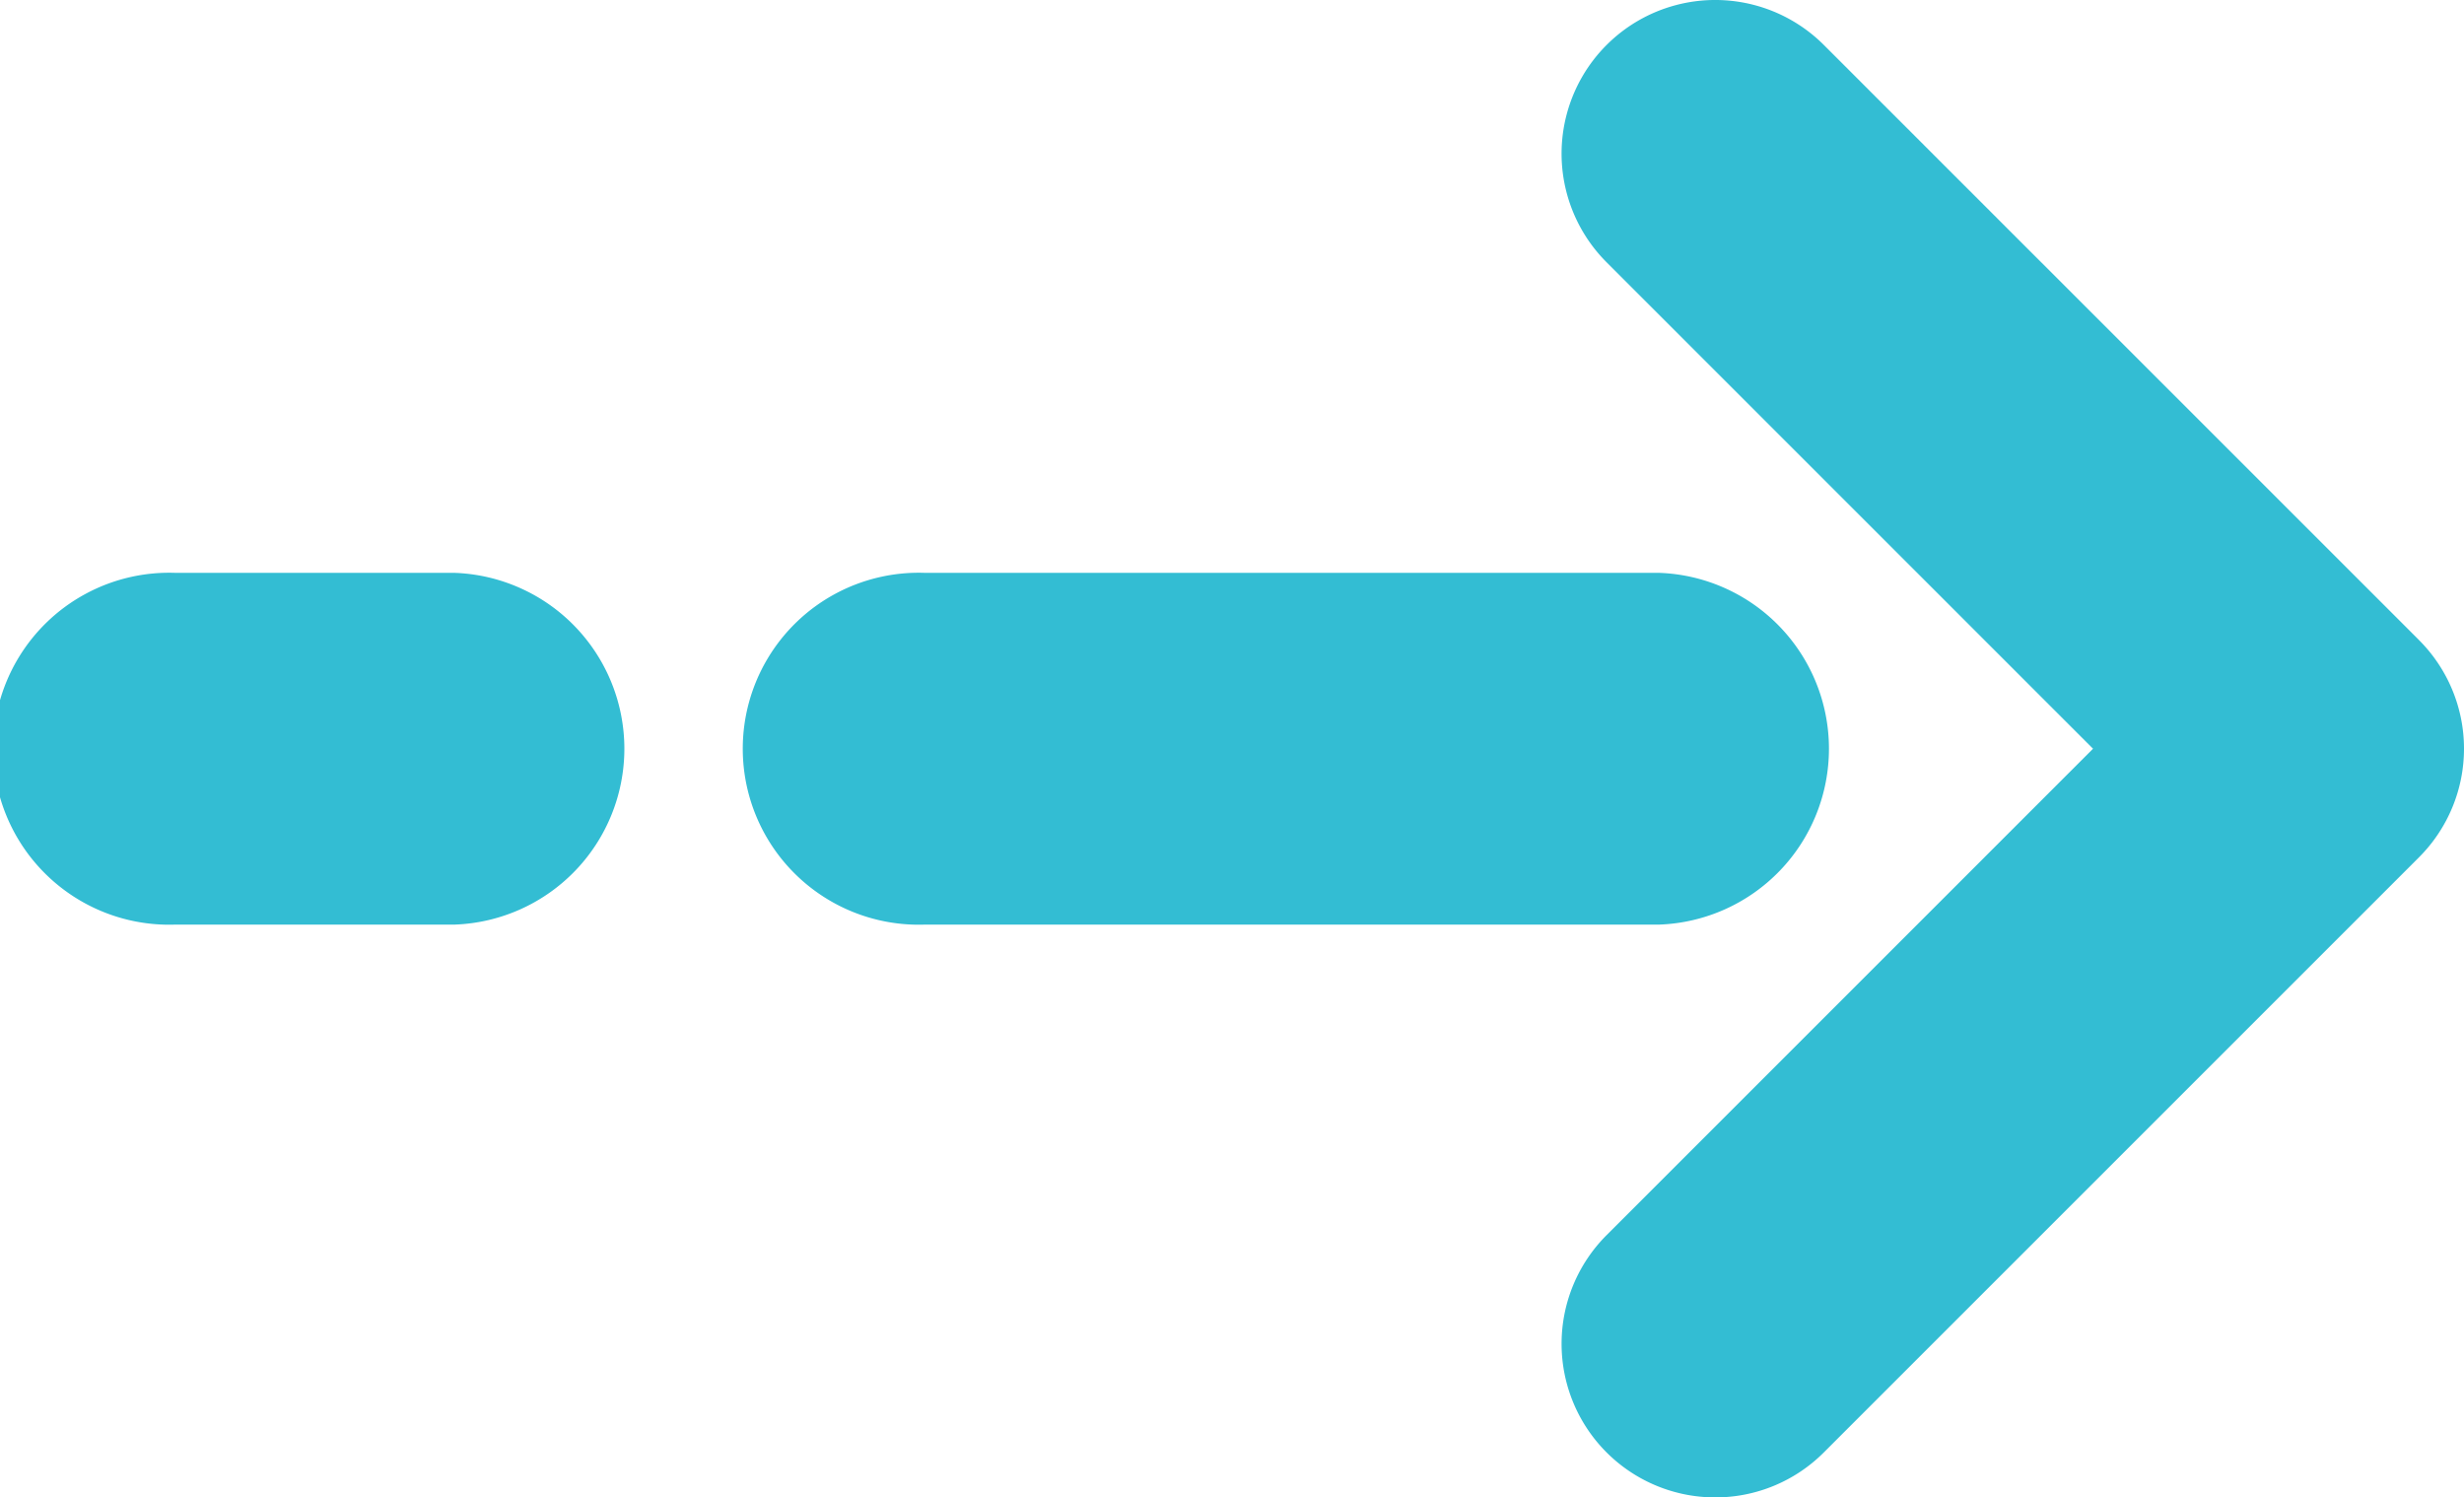
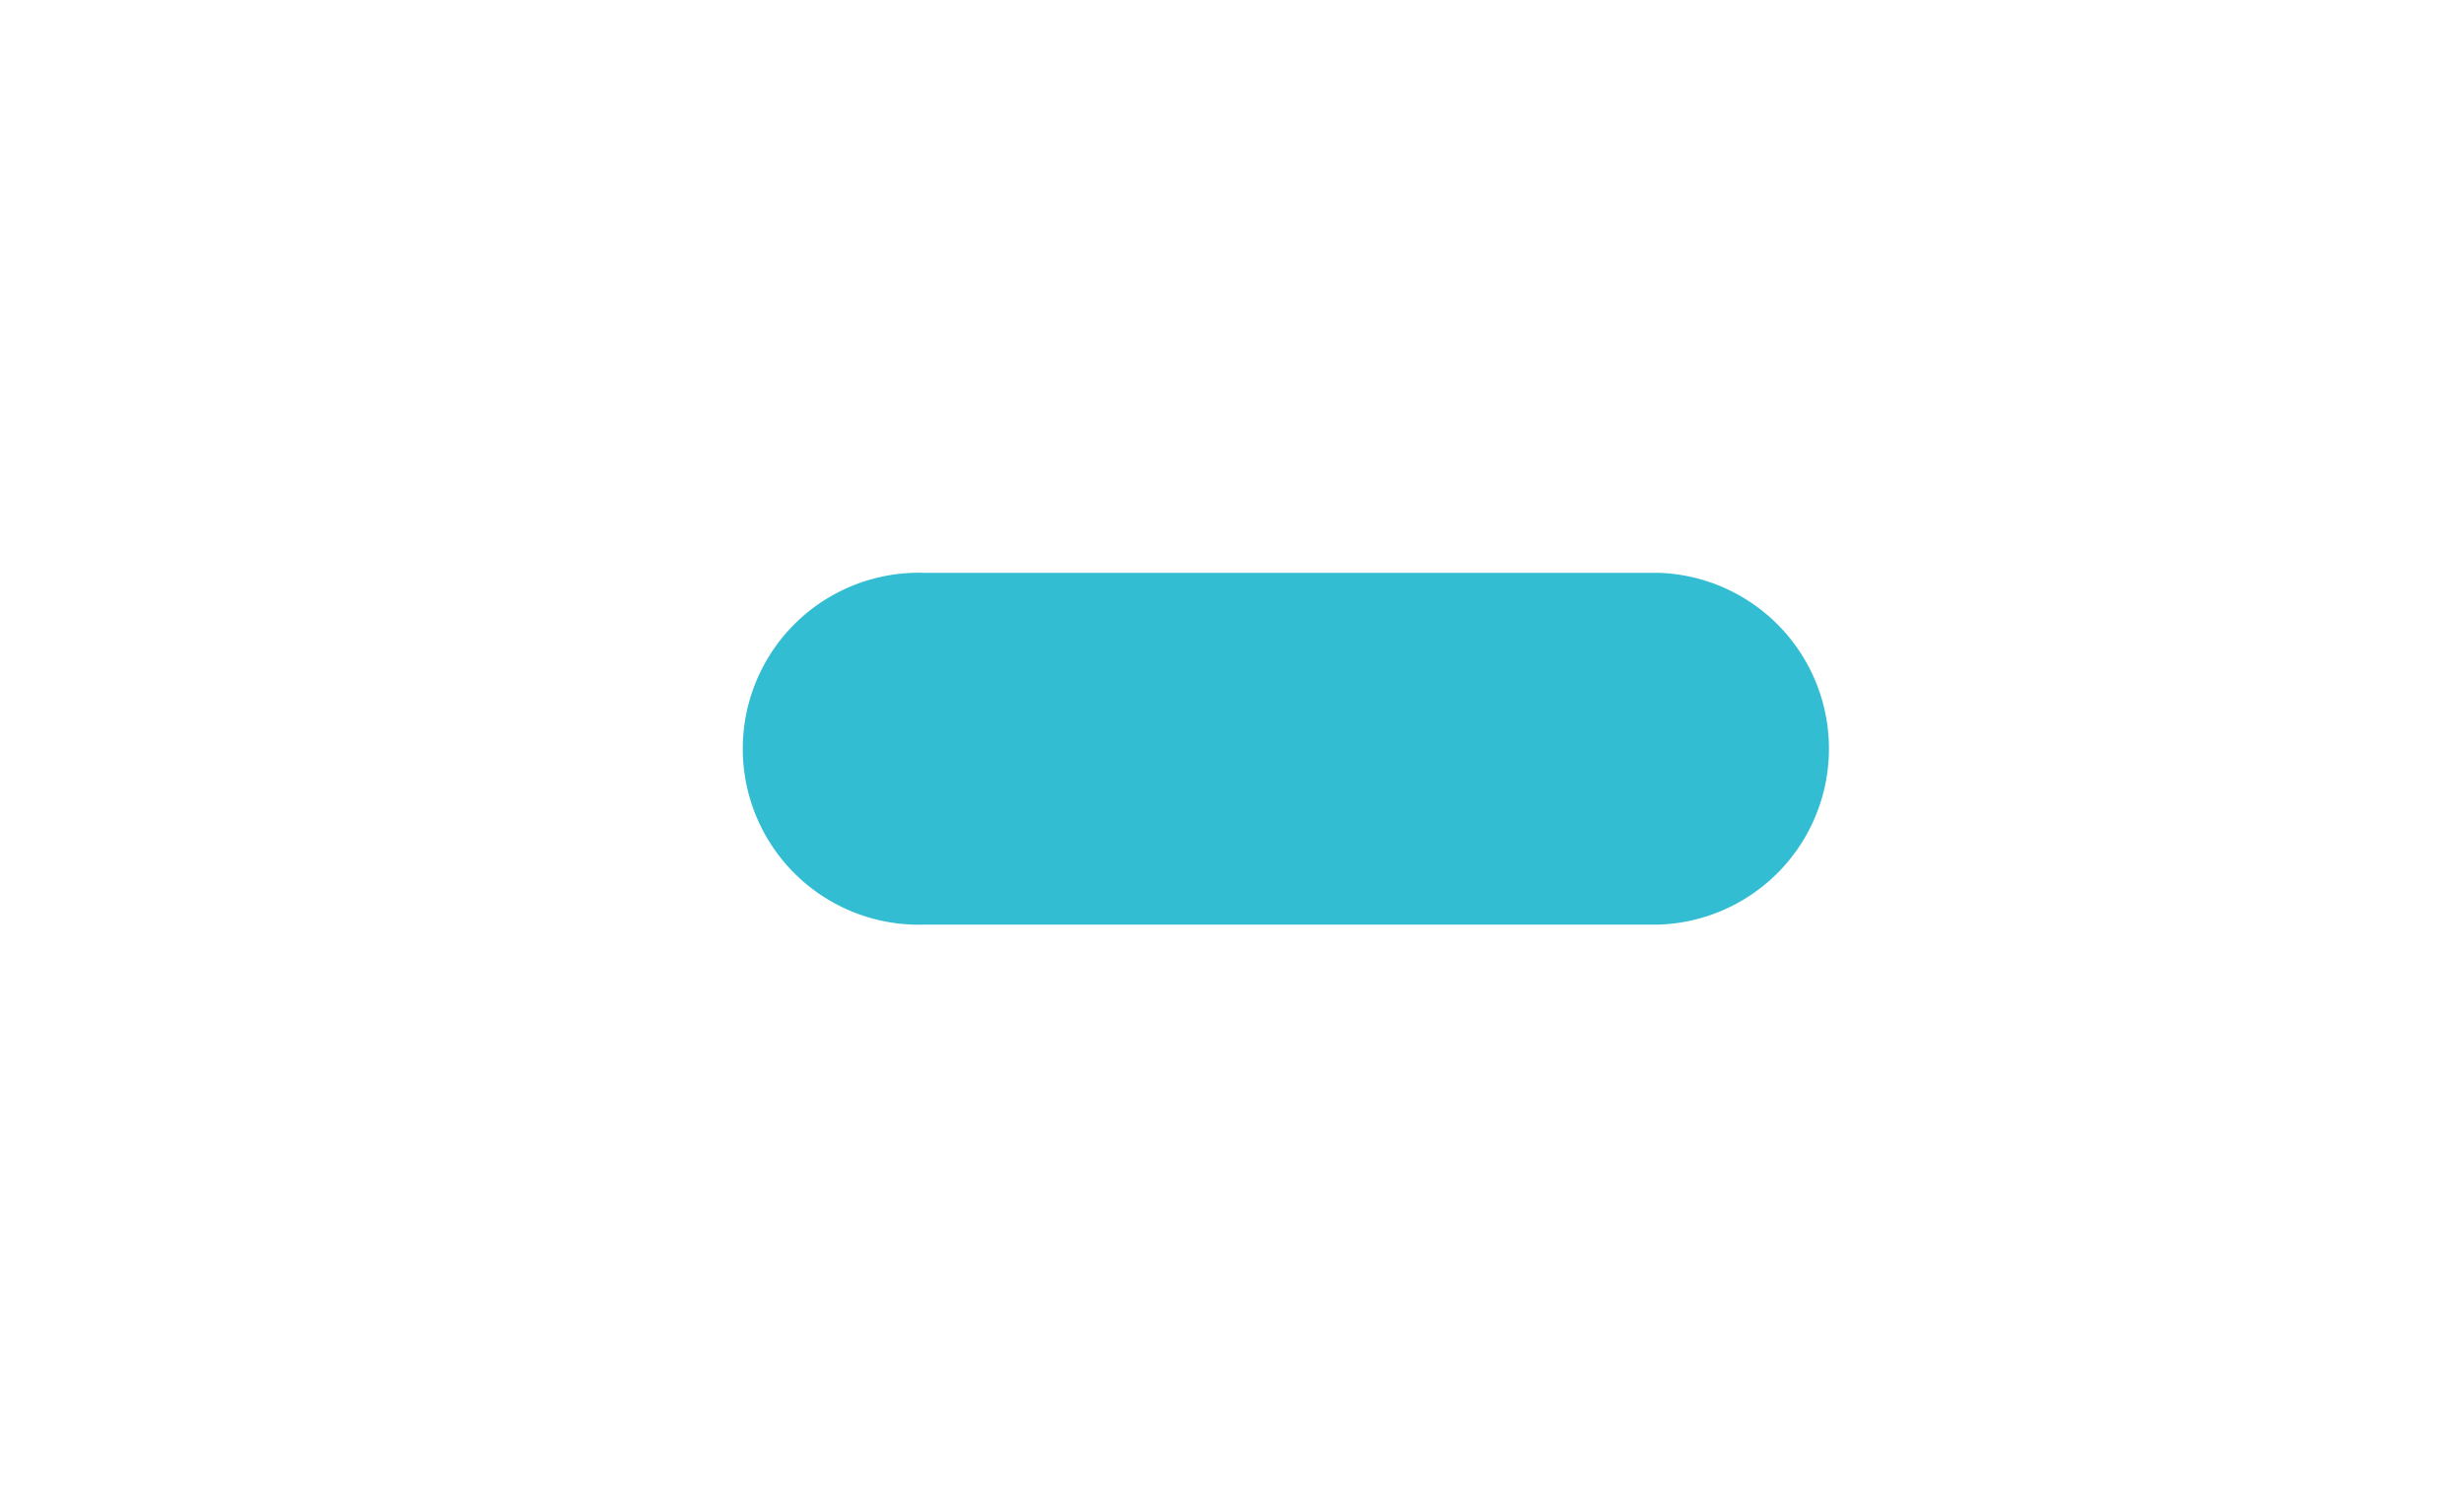
<svg xmlns="http://www.w3.org/2000/svg" width="56" height="34.035" viewBox="0 0 56 34.035">
  <defs>
    <clipPath id="a">
      <rect width="56" height="34.035" fill="#33bdd3" />
    </clipPath>
  </defs>
  <g transform="translate(0 0)">
    <g transform="translate(0 0)" clip-path="url(#a)">
      <path d="M40.024,22.774H23.338a4,4,0,1,1,0-7.994H40.024a4,4,0,0,1,0,7.994" transform="translate(-2.302 -1.759)" fill="#33bdd3" />
-       <path d="M10.342,22.774H4A4,4,0,1,1,4,14.78h6.345a4,4,0,0,1,0,7.994" transform="translate(0 -1.759)" fill="#33bdd3" />
-       <path d="M43.778,34.035a3.492,3.492,0,0,1-2.469-5.961L52.365,17.018,41.309,5.961a3.492,3.492,0,0,1,4.939-4.938L59.773,14.548a3.491,3.491,0,0,1,0,4.938L46.247,33.012a3.482,3.482,0,0,1-2.469,1.023" transform="translate(-4.796 0)" fill="#33bdd3" />
    </g>
  </g>
</svg>